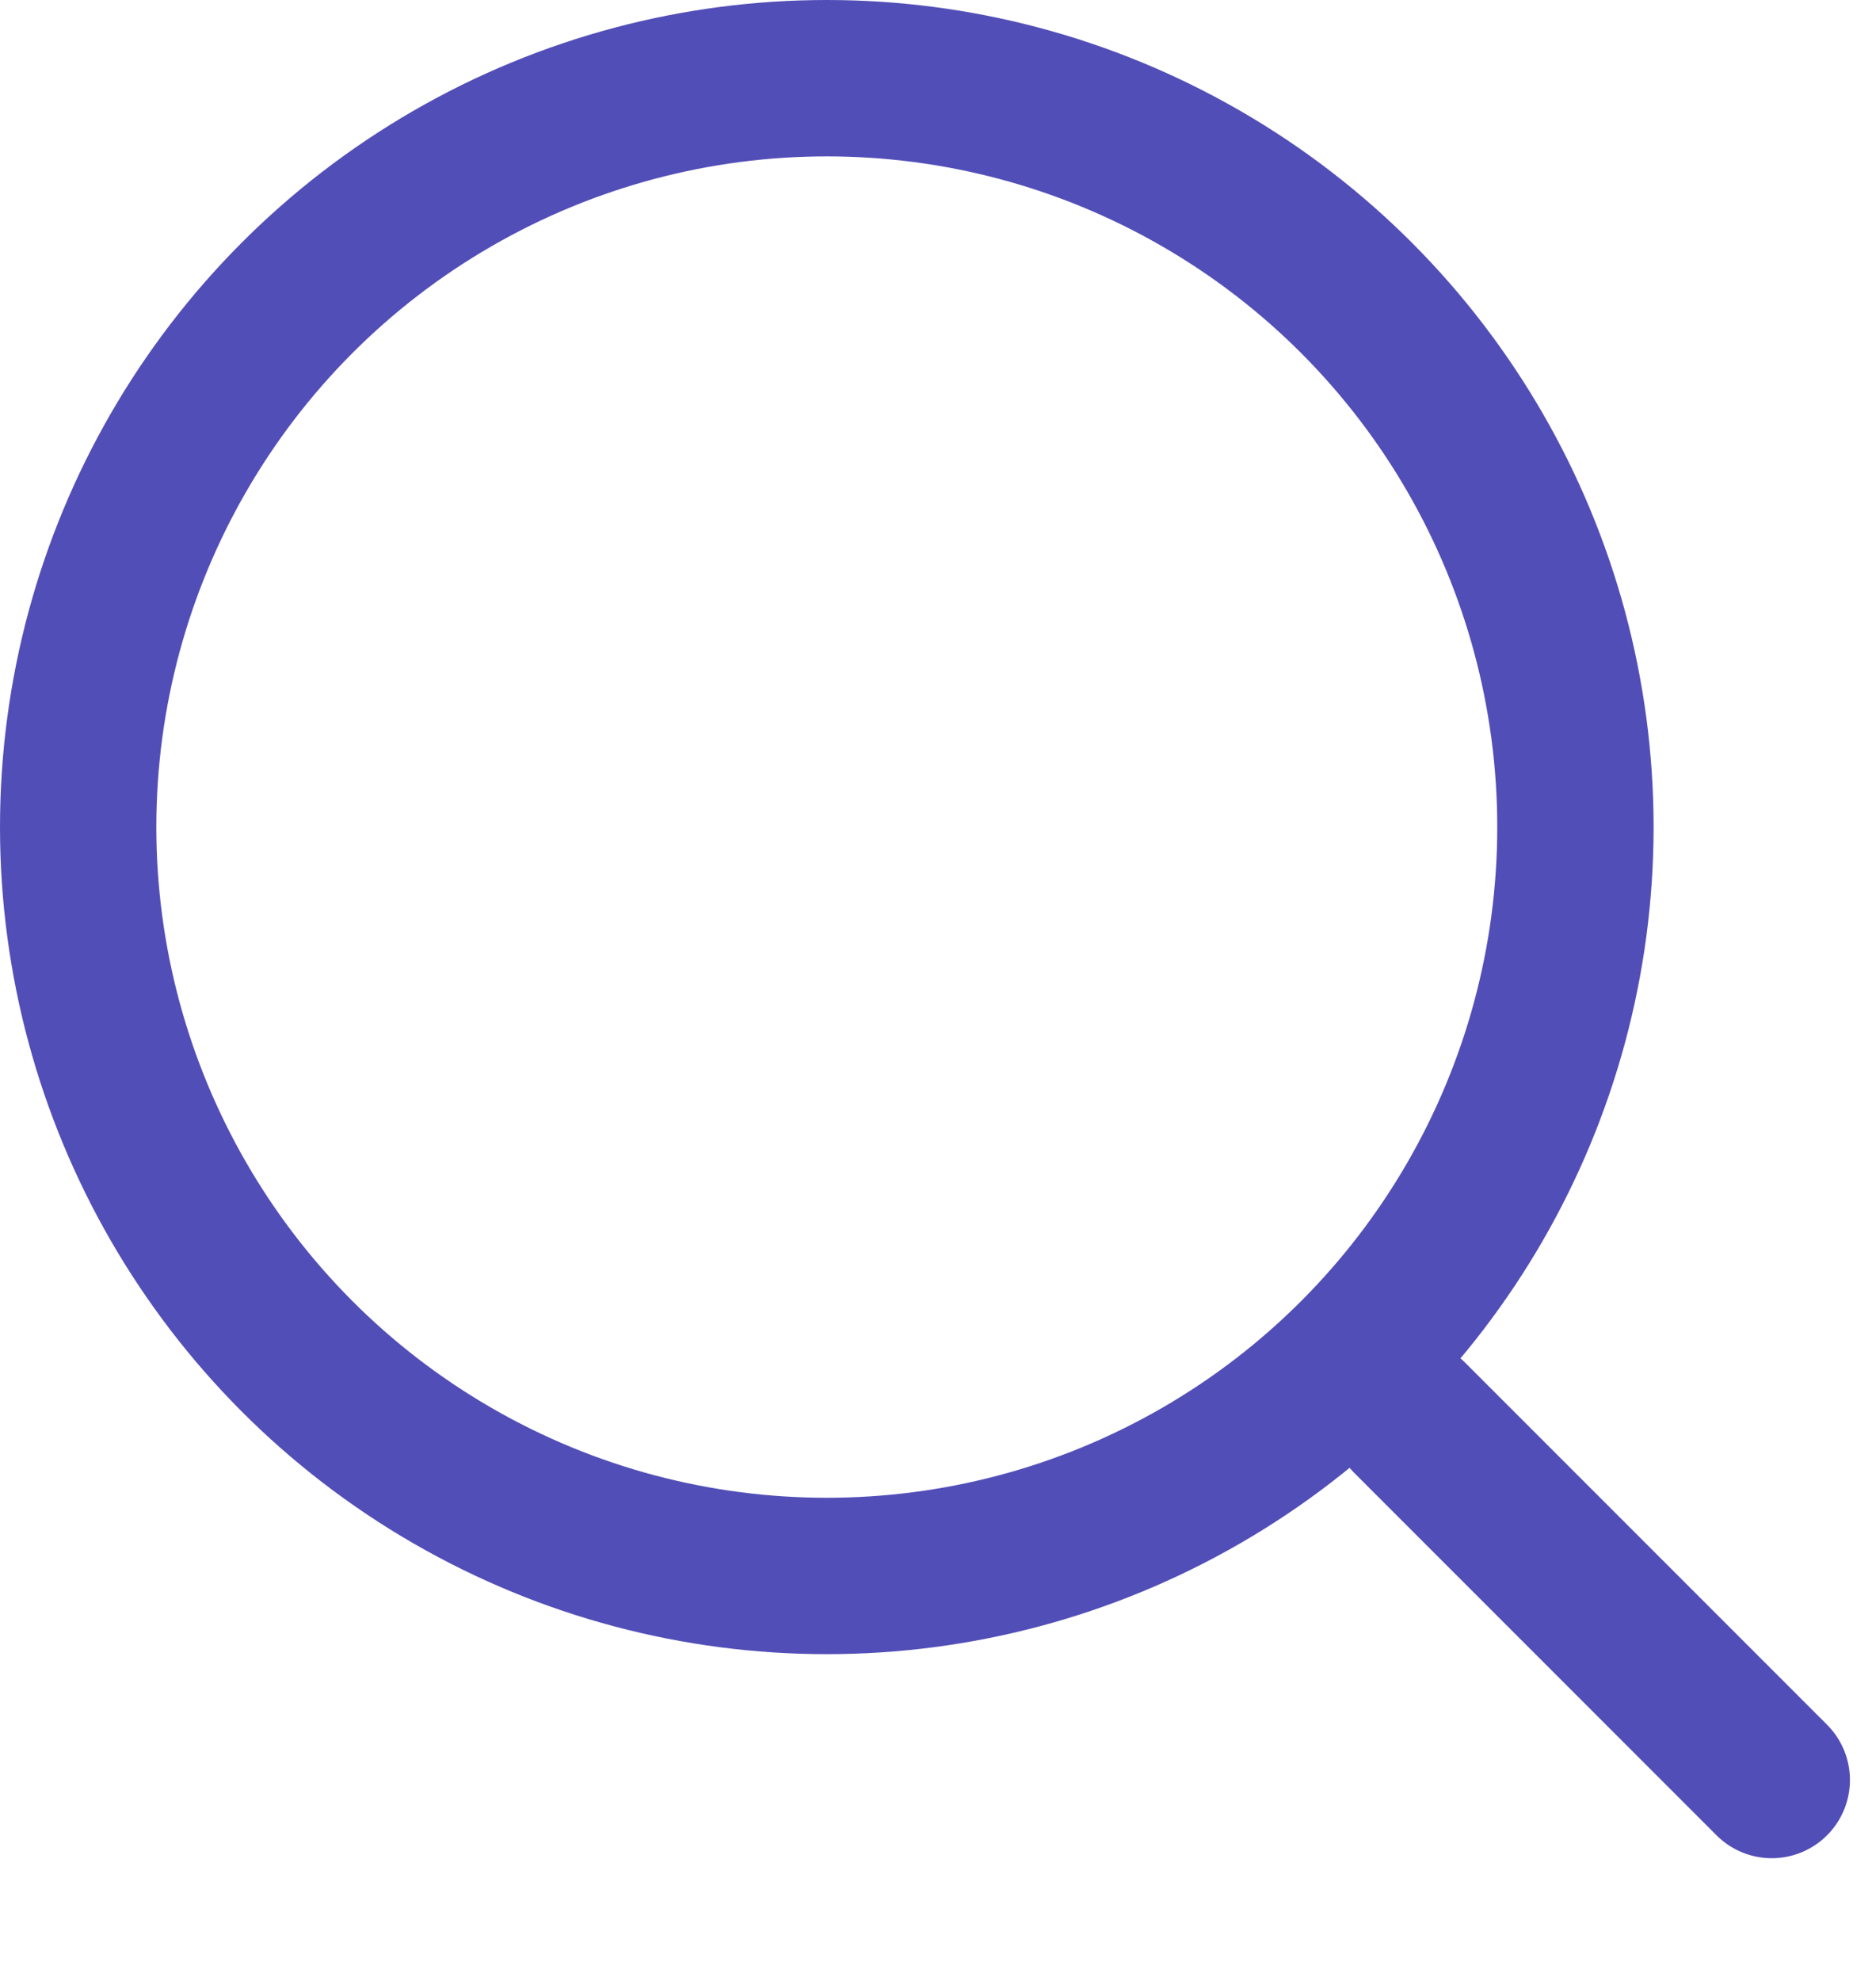
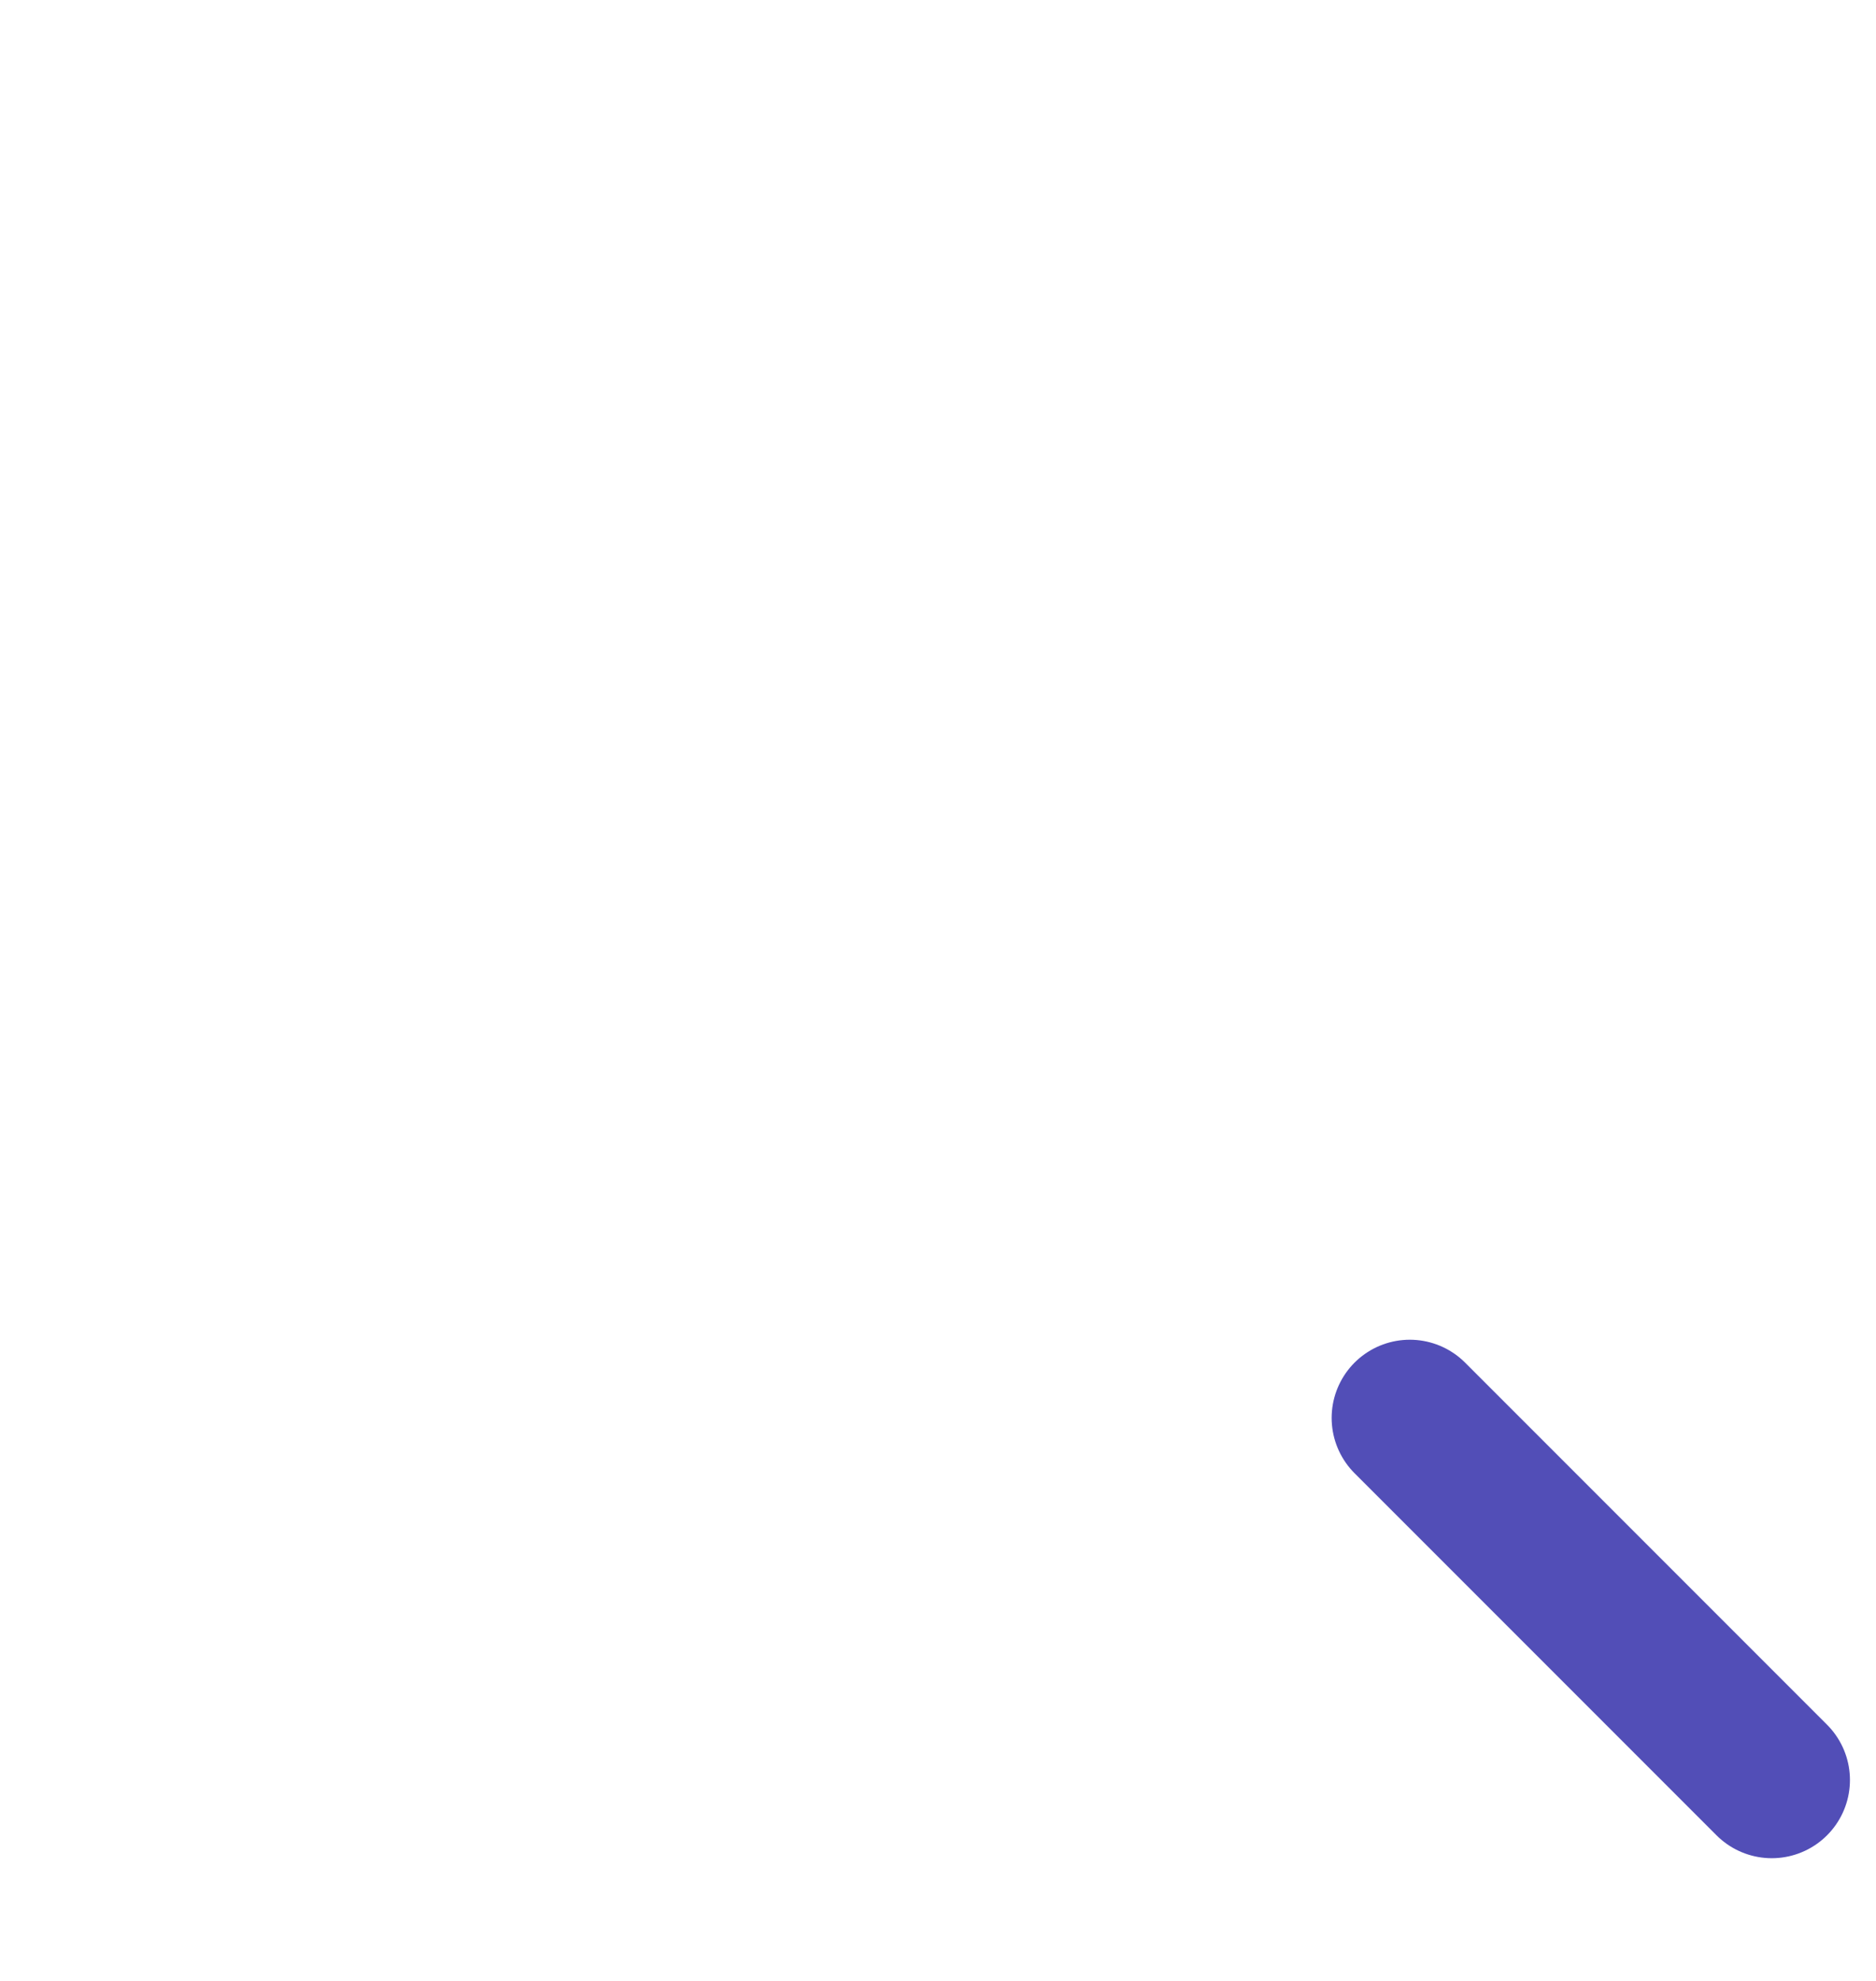
<svg xmlns="http://www.w3.org/2000/svg" width="18" height="19" viewBox="0 0 18 19" fill="none">
  <g id="icon--search">
-     <circle id="circle" cx="7.933" cy="7.933" r="7.183" stroke="#524EB7" stroke-width="1.5" />
    <line id="line" x1="13.527" y1="13.6" x2="17" y2="17.073" stroke="#524EB7" stroke-width="1.5" stroke-linecap="round" />
  </g>
</svg>